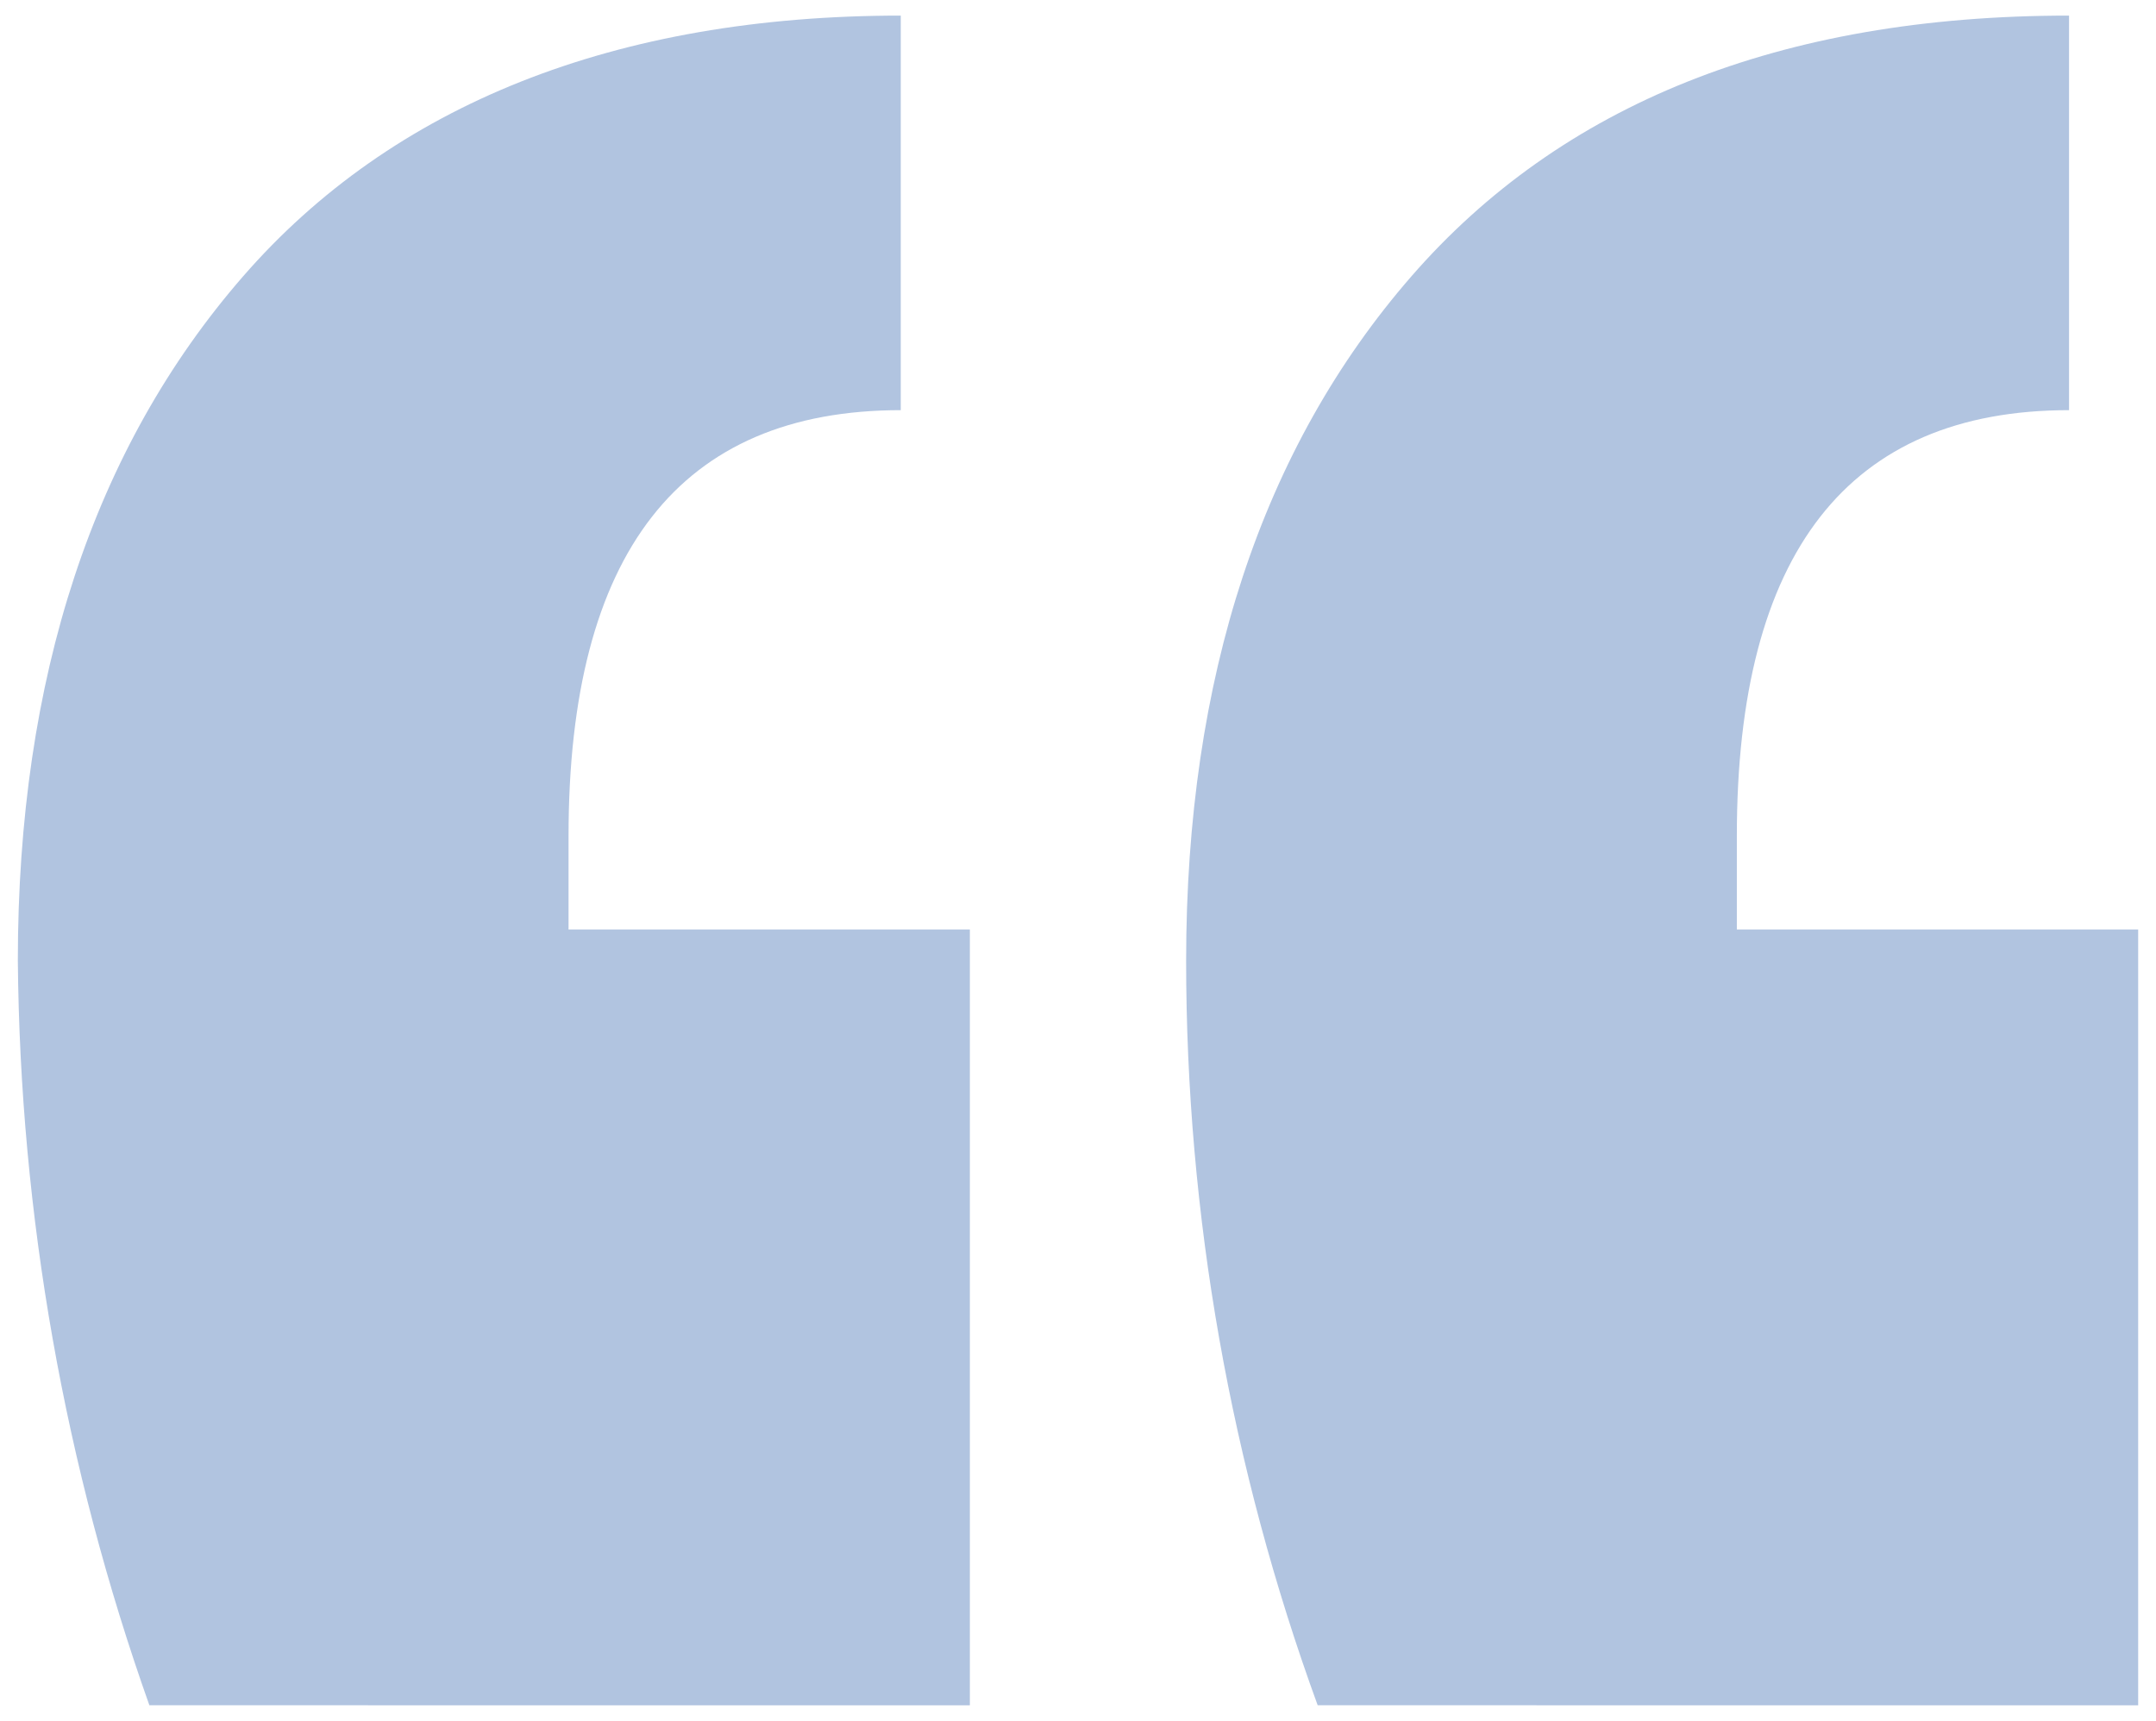
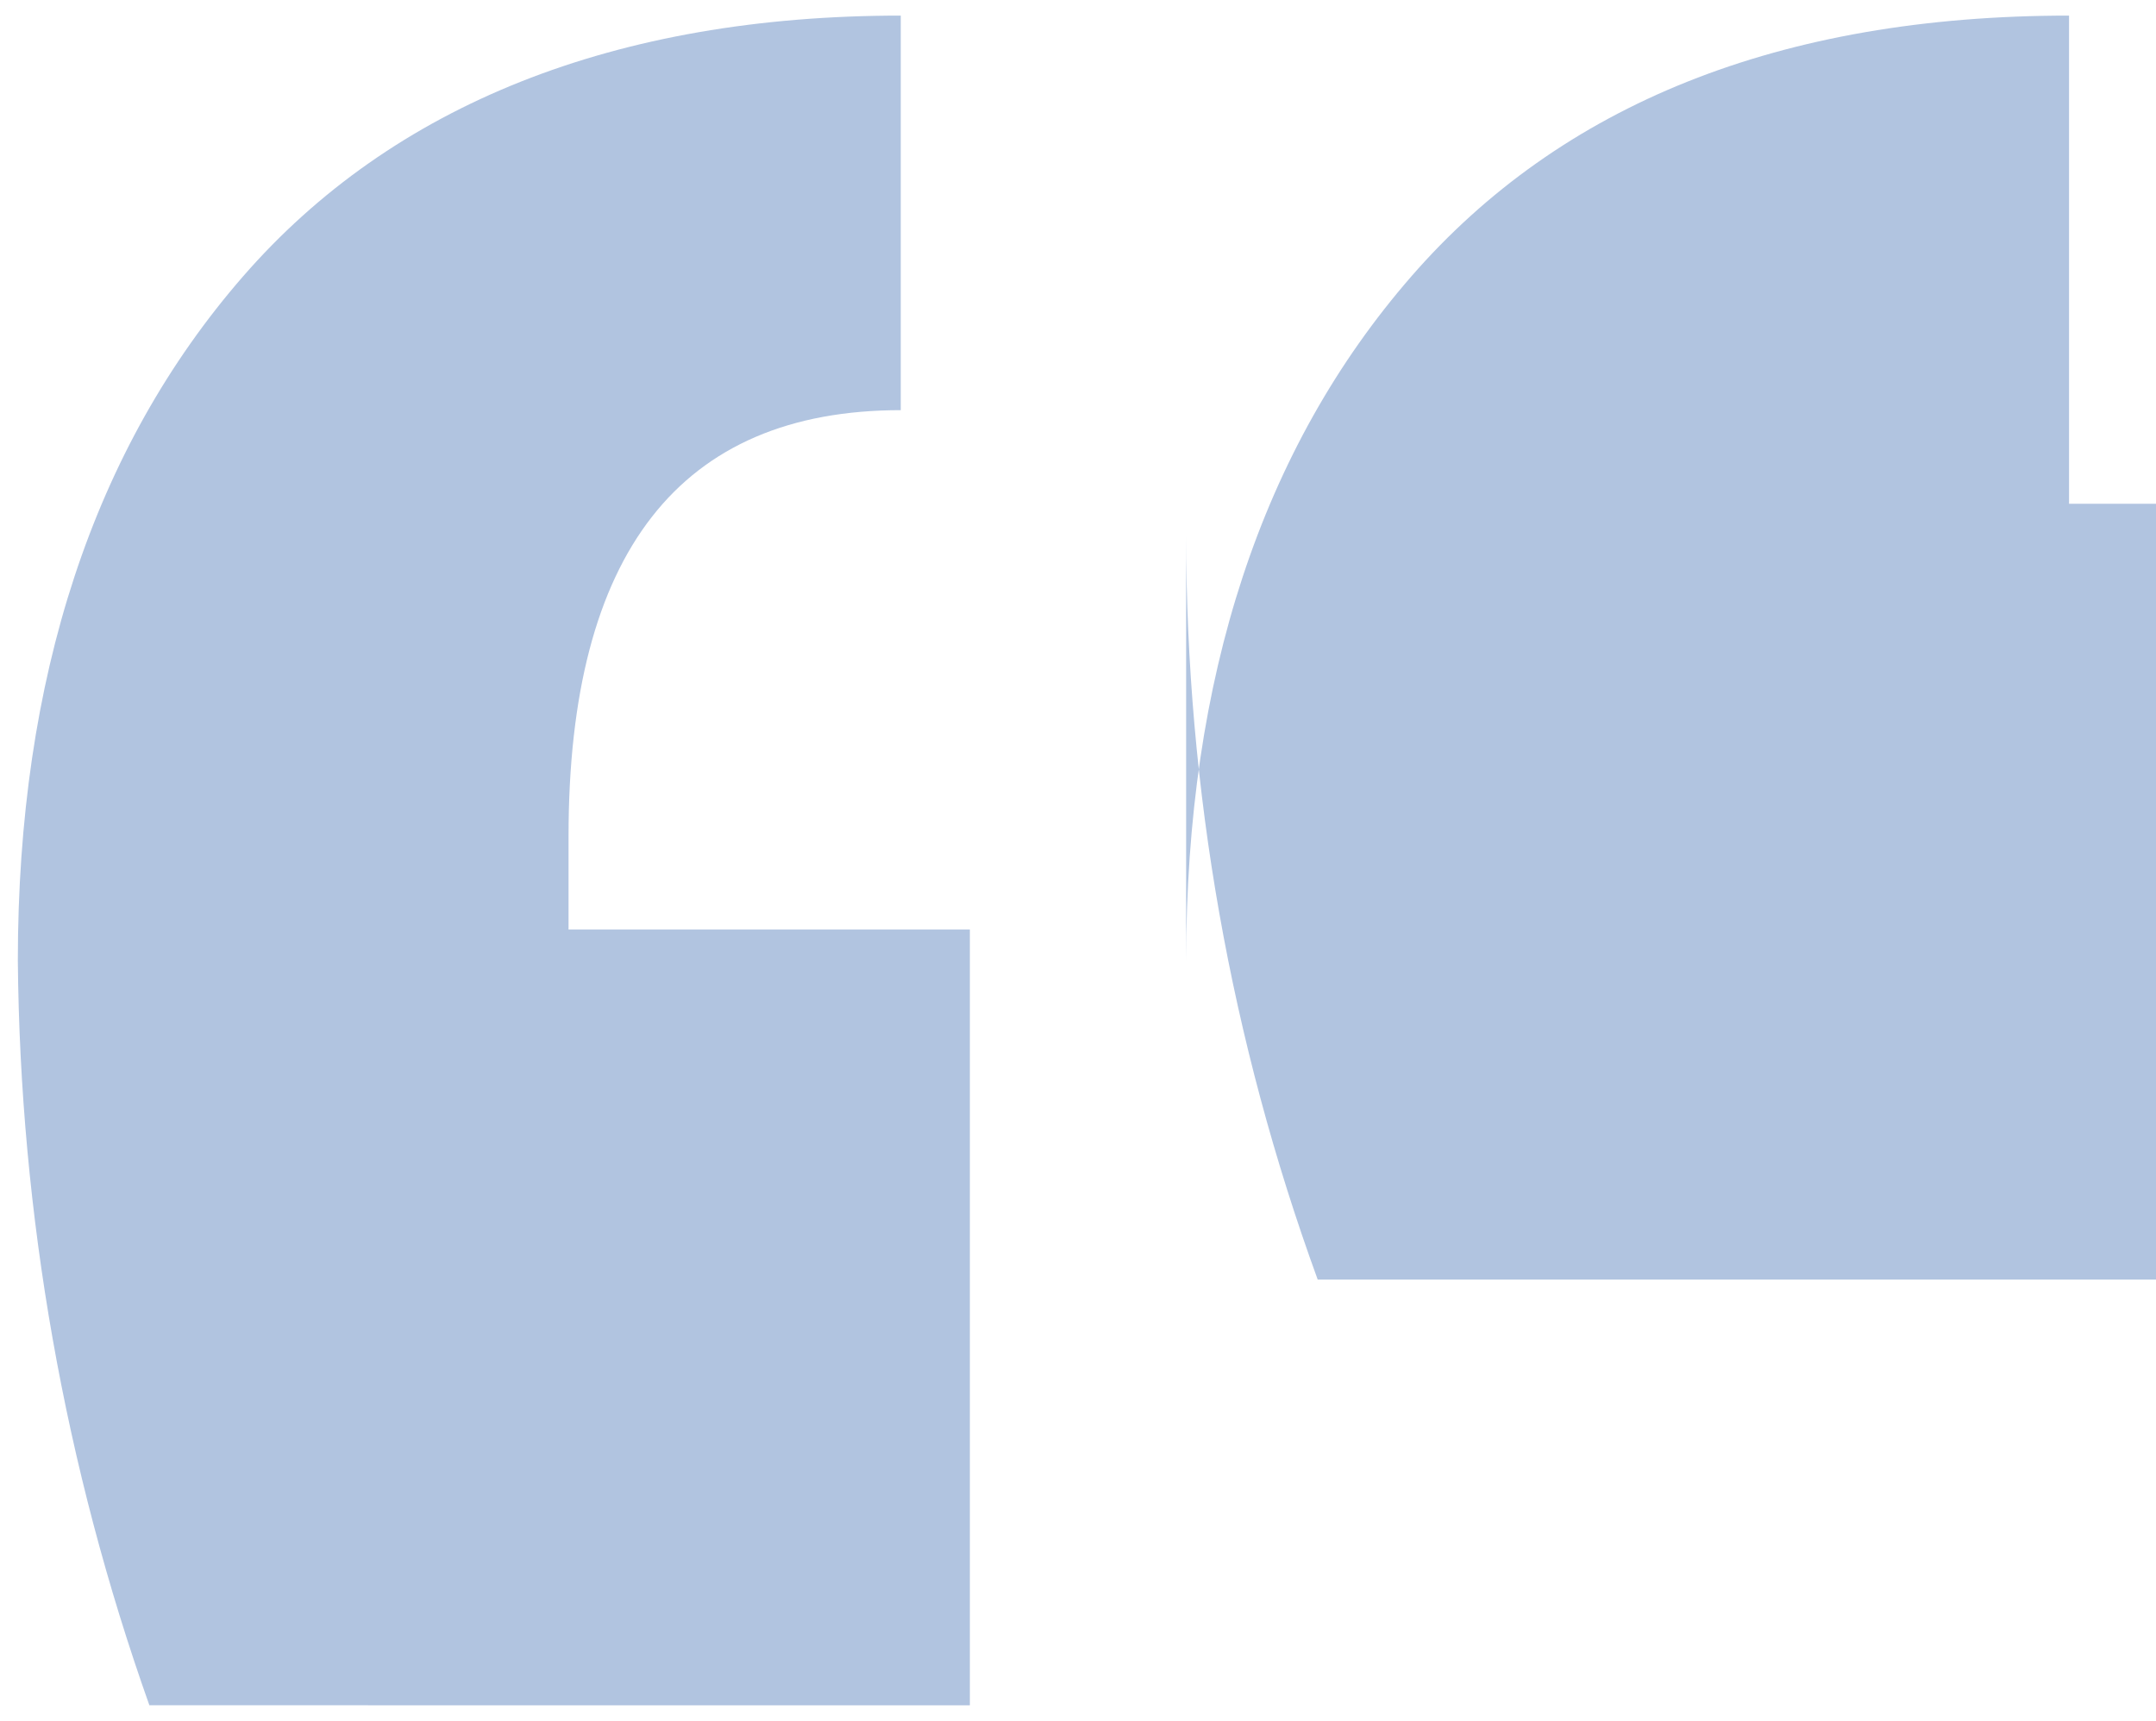
<svg xmlns="http://www.w3.org/2000/svg" viewBox="0 0 96.7 77.2">
-   <path d="M.8 43.1c0-12.7 3.4-23 10.1-30.7S27.6.7 40.4.7v17.7c-9.9 0-14.9 6.4-14.9 19.1v4.2h18v34.8H6.7C2.9 65.8.9 54.5.8 43.1zm52.4 0c0-12.7 3.4-23 10.1-30.7S79.8.7 92.8.7v17.7c-9.9 0-14.9 6.4-14.9 19.1v4.2h18v34.8H59.1c-3.9-10.7-5.9-22-5.9-33.4z" fill="#b1c4e0" />
+   <path d="M.8 43.1c0-12.7 3.4-23 10.1-30.7S27.6.7 40.4.7v17.7c-9.9 0-14.9 6.4-14.9 19.1v4.2h18v34.8H6.7C2.9 65.8.9 54.5.8 43.1zm52.4 0c0-12.7 3.4-23 10.1-30.7S79.8.7 92.8.7v17.7v4.2h18v34.8H59.1c-3.9-10.7-5.9-22-5.9-33.4z" fill="#b1c4e0" />
</svg>